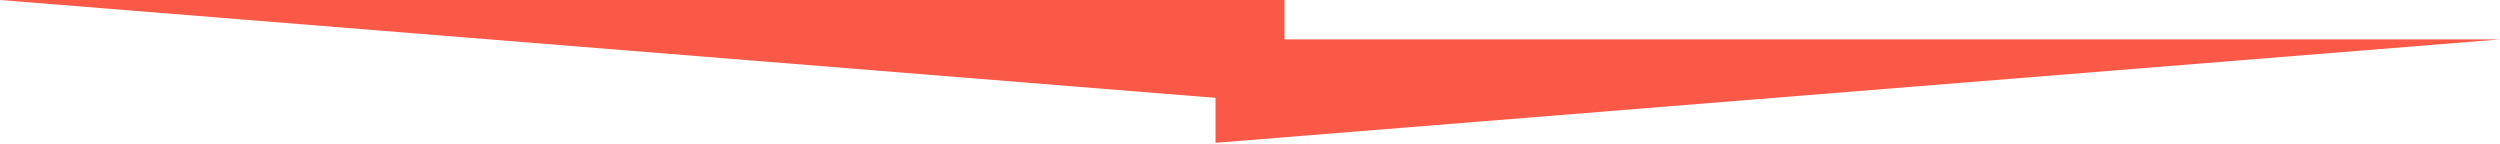
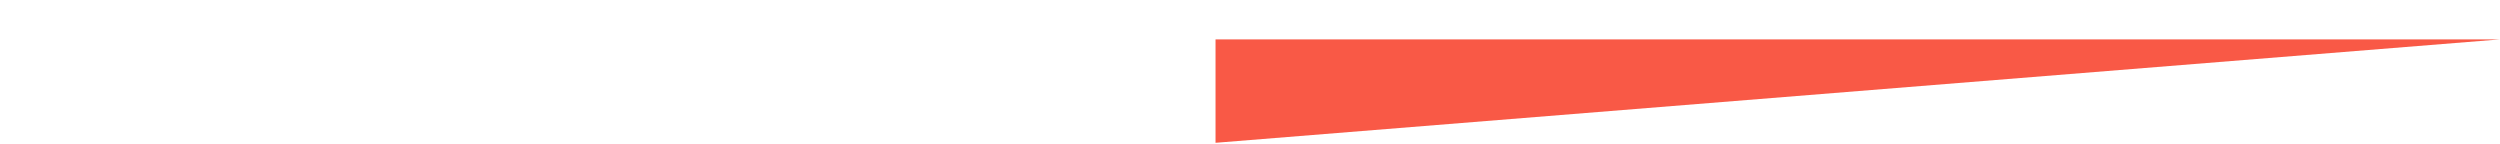
<svg xmlns="http://www.w3.org/2000/svg" width="1777" height="102" viewBox="0 0 1777 102" fill="none">
  <path d="M1777 28L864 101.5L864 28L1777 28Z" fill="#F95946" />
-   <path d="M0 0L913 73.5L913 0L0 0Z" fill="#F95946" />
</svg>